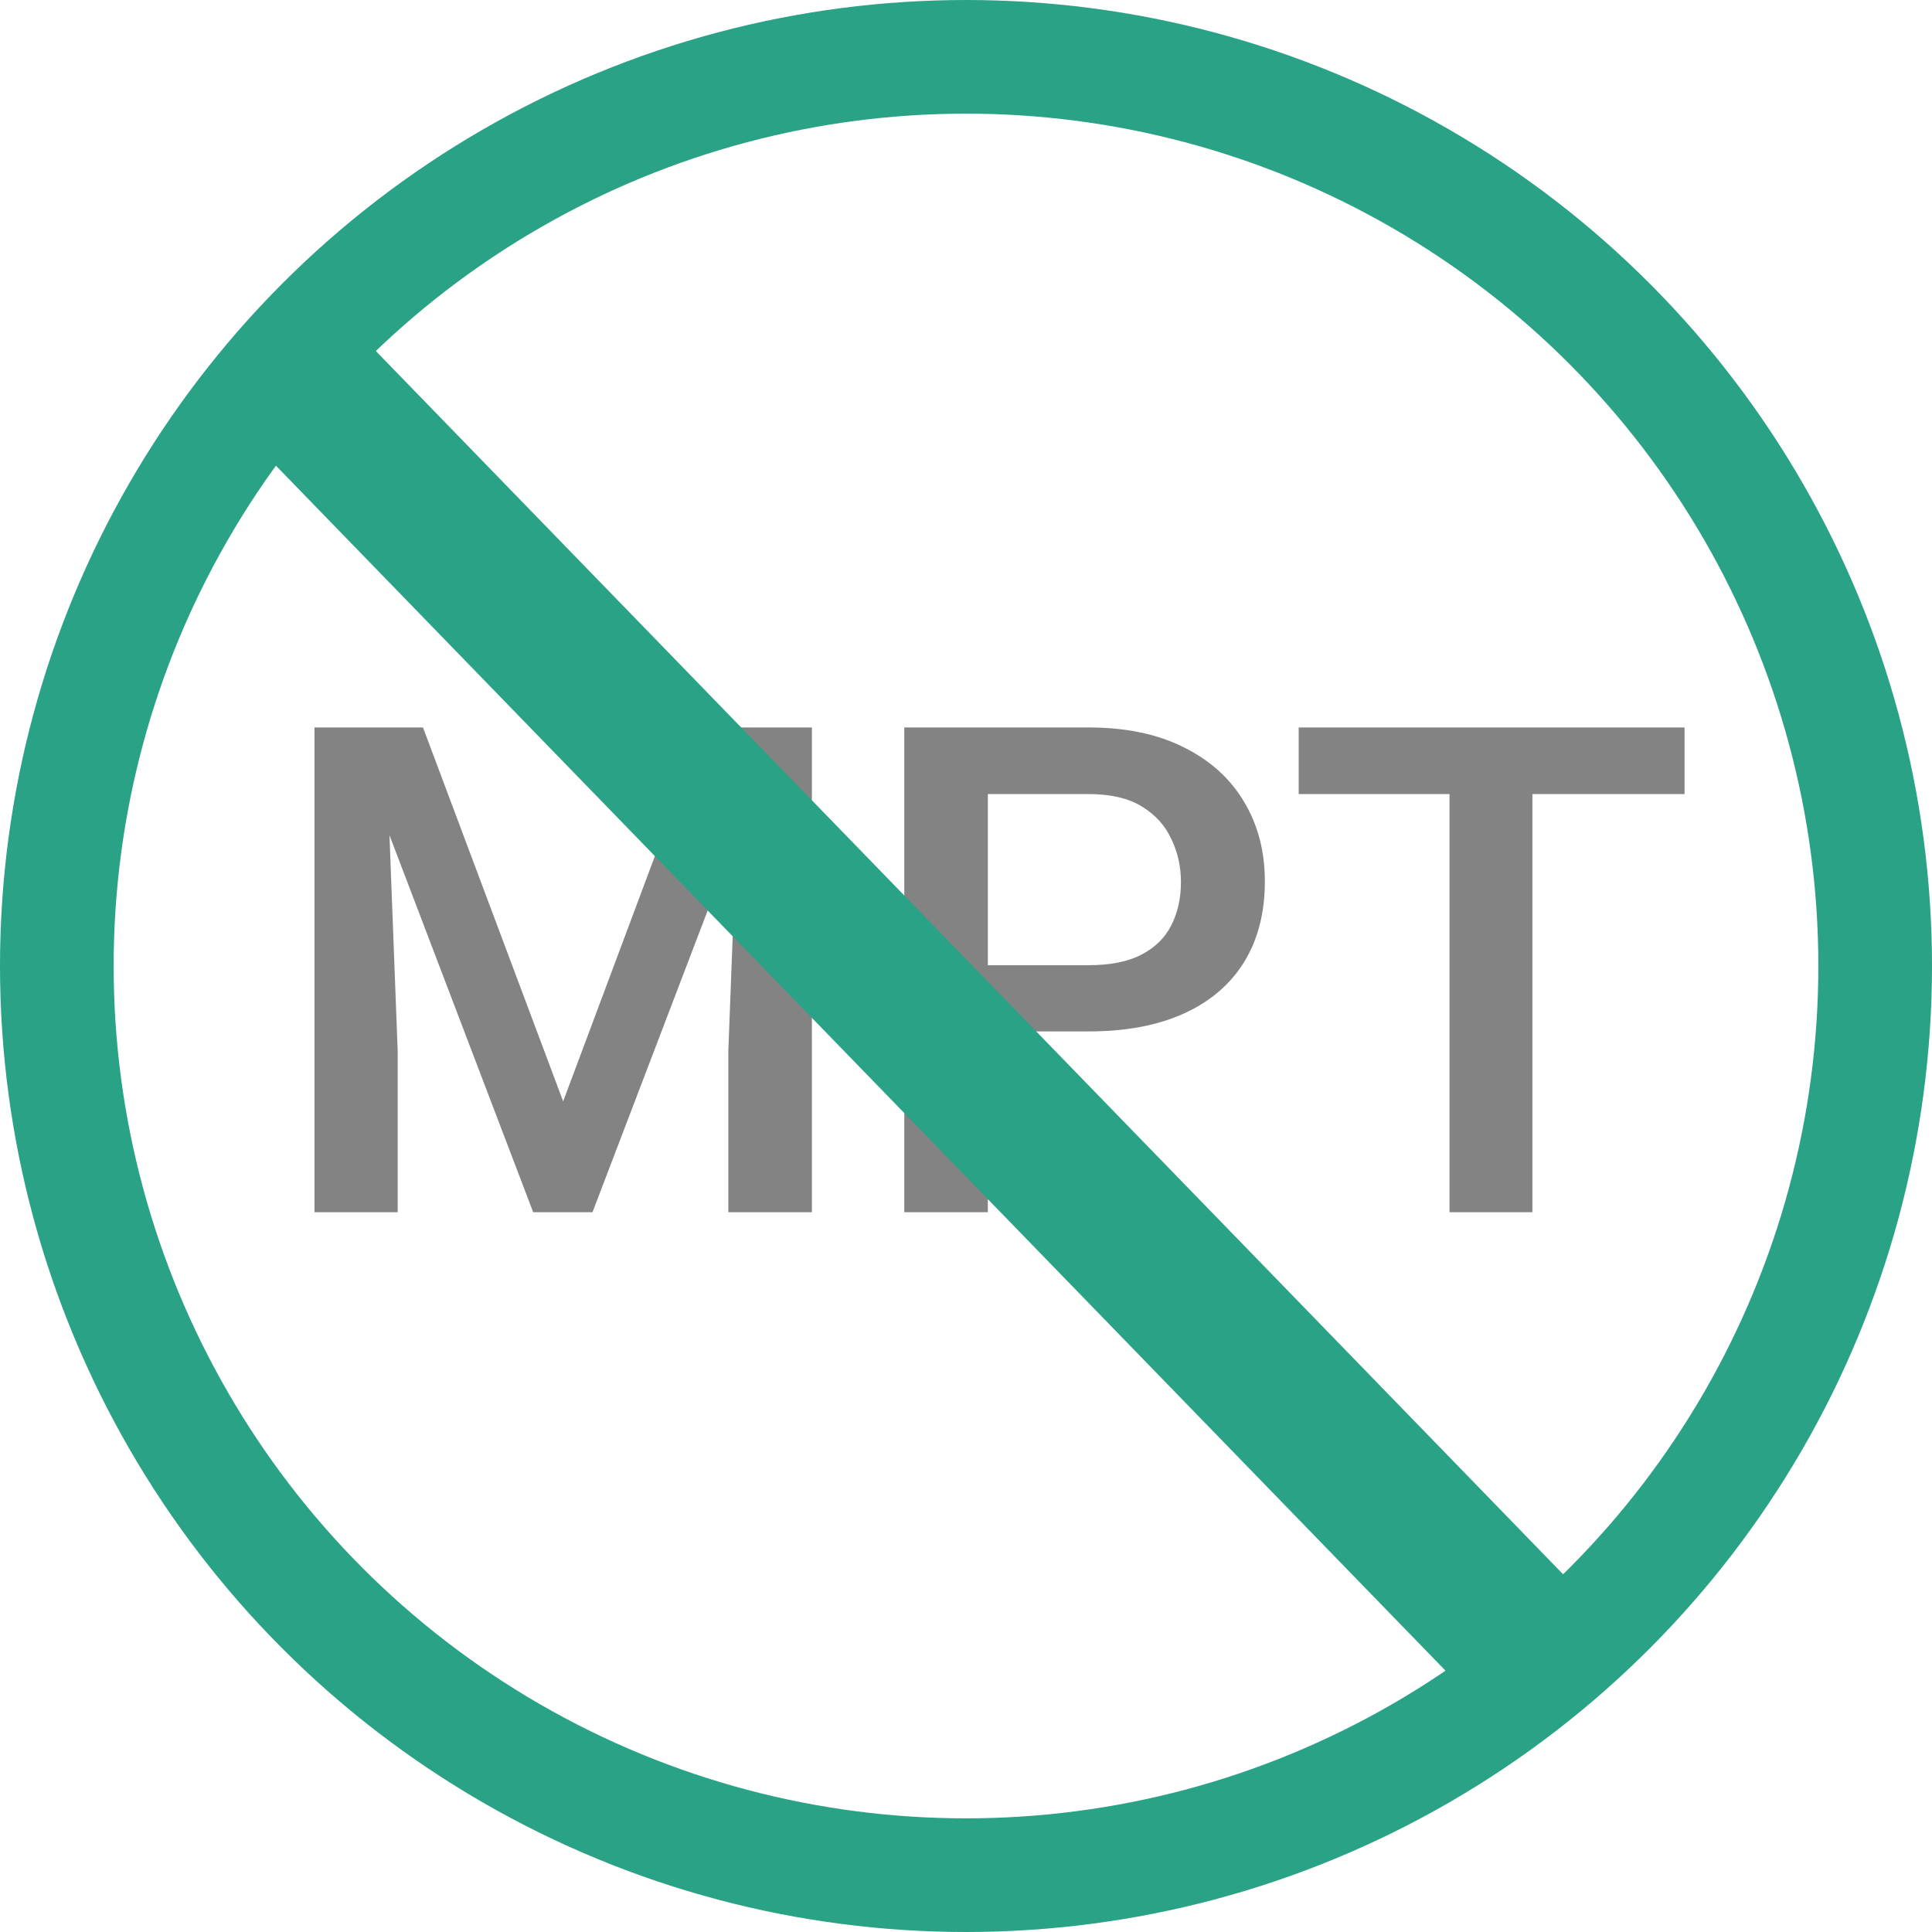
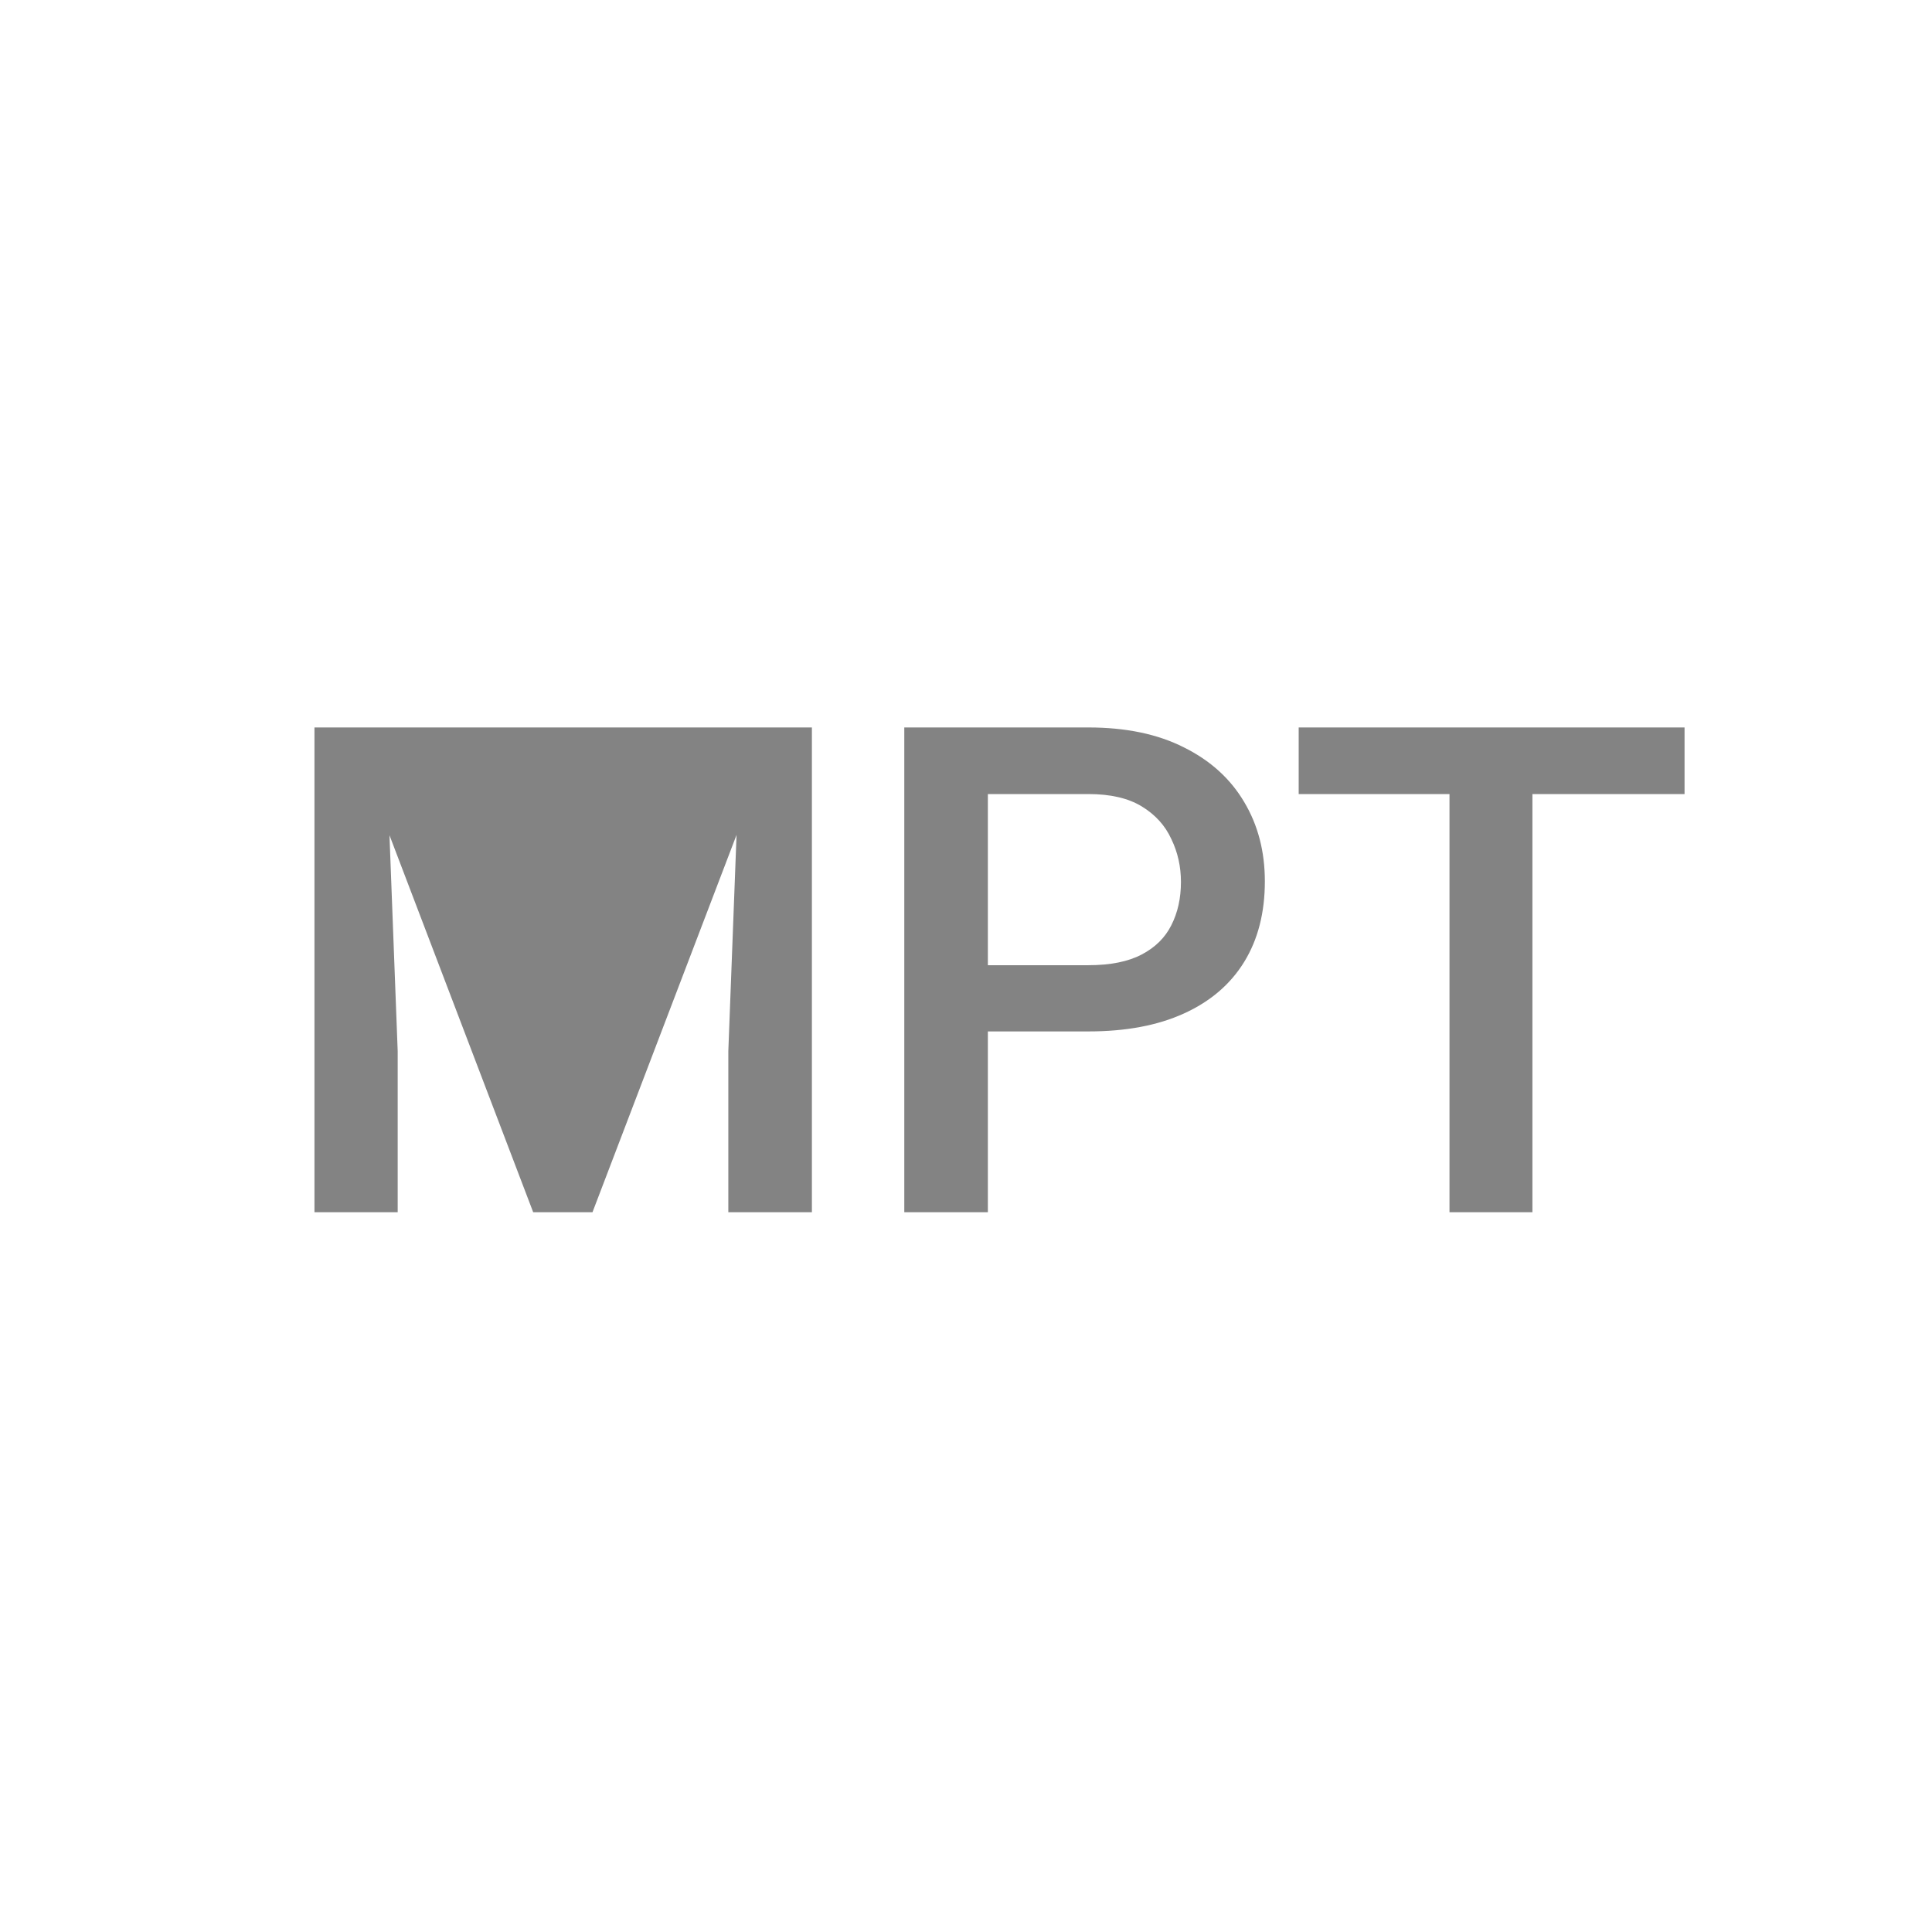
<svg xmlns="http://www.w3.org/2000/svg" width="51" height="51" viewBox="0 0 51 51" fill="none">
-   <circle cx="25.5" cy="25.5" r="24" stroke="#29A285" stroke-width="3" />
-   <path d="M9.197 19.203H11.166L14.866 29.073L18.558 19.203H20.526L15.64 32H14.075L9.197 19.203ZM8.301 19.203H10.173L10.498 27.746V32H8.301V19.203ZM19.551 19.203H21.432V32H19.226V27.746L19.551 19.203ZM28.731 27.227H25.4V25.479H28.731C29.311 25.479 29.78 25.385 30.137 25.197C30.495 25.01 30.756 24.752 30.92 24.424C31.09 24.09 31.174 23.709 31.174 23.281C31.174 22.877 31.09 22.499 30.92 22.148C30.756 21.79 30.495 21.503 30.137 21.286C29.78 21.069 29.311 20.961 28.731 20.961H26.077V32H23.871V19.203H28.731C29.721 19.203 30.562 19.379 31.254 19.73C31.951 20.076 32.481 20.557 32.844 21.172C33.208 21.781 33.389 22.479 33.389 23.264C33.389 24.09 33.208 24.799 32.844 25.391C32.481 25.982 31.951 26.436 31.254 26.753C30.562 27.069 29.721 27.227 28.731 27.227ZM40.452 19.203V32H38.263V19.203H40.452ZM44.468 19.203V20.961H34.282V19.203H44.468Z" fill="#838383" />
-   <line x1="8.435" y1="10.607" x2="41.435" y2="44.607" stroke="#29A285" stroke-width="4" />
+   <path d="M9.197 19.203H11.166L18.558 19.203H20.526L15.64 32H14.075L9.197 19.203ZM8.301 19.203H10.173L10.498 27.746V32H8.301V19.203ZM19.551 19.203H21.432V32H19.226V27.746L19.551 19.203ZM28.731 27.227H25.4V25.479H28.731C29.311 25.479 29.78 25.385 30.137 25.197C30.495 25.01 30.756 24.752 30.92 24.424C31.09 24.09 31.174 23.709 31.174 23.281C31.174 22.877 31.09 22.499 30.92 22.148C30.756 21.79 30.495 21.503 30.137 21.286C29.78 21.069 29.311 20.961 28.731 20.961H26.077V32H23.871V19.203H28.731C29.721 19.203 30.562 19.379 31.254 19.73C31.951 20.076 32.481 20.557 32.844 21.172C33.208 21.781 33.389 22.479 33.389 23.264C33.389 24.09 33.208 24.799 32.844 25.391C32.481 25.982 31.951 26.436 31.254 26.753C30.562 27.069 29.721 27.227 28.731 27.227ZM40.452 19.203V32H38.263V19.203H40.452ZM44.468 19.203V20.961H34.282V19.203H44.468Z" fill="#838383" />
</svg>